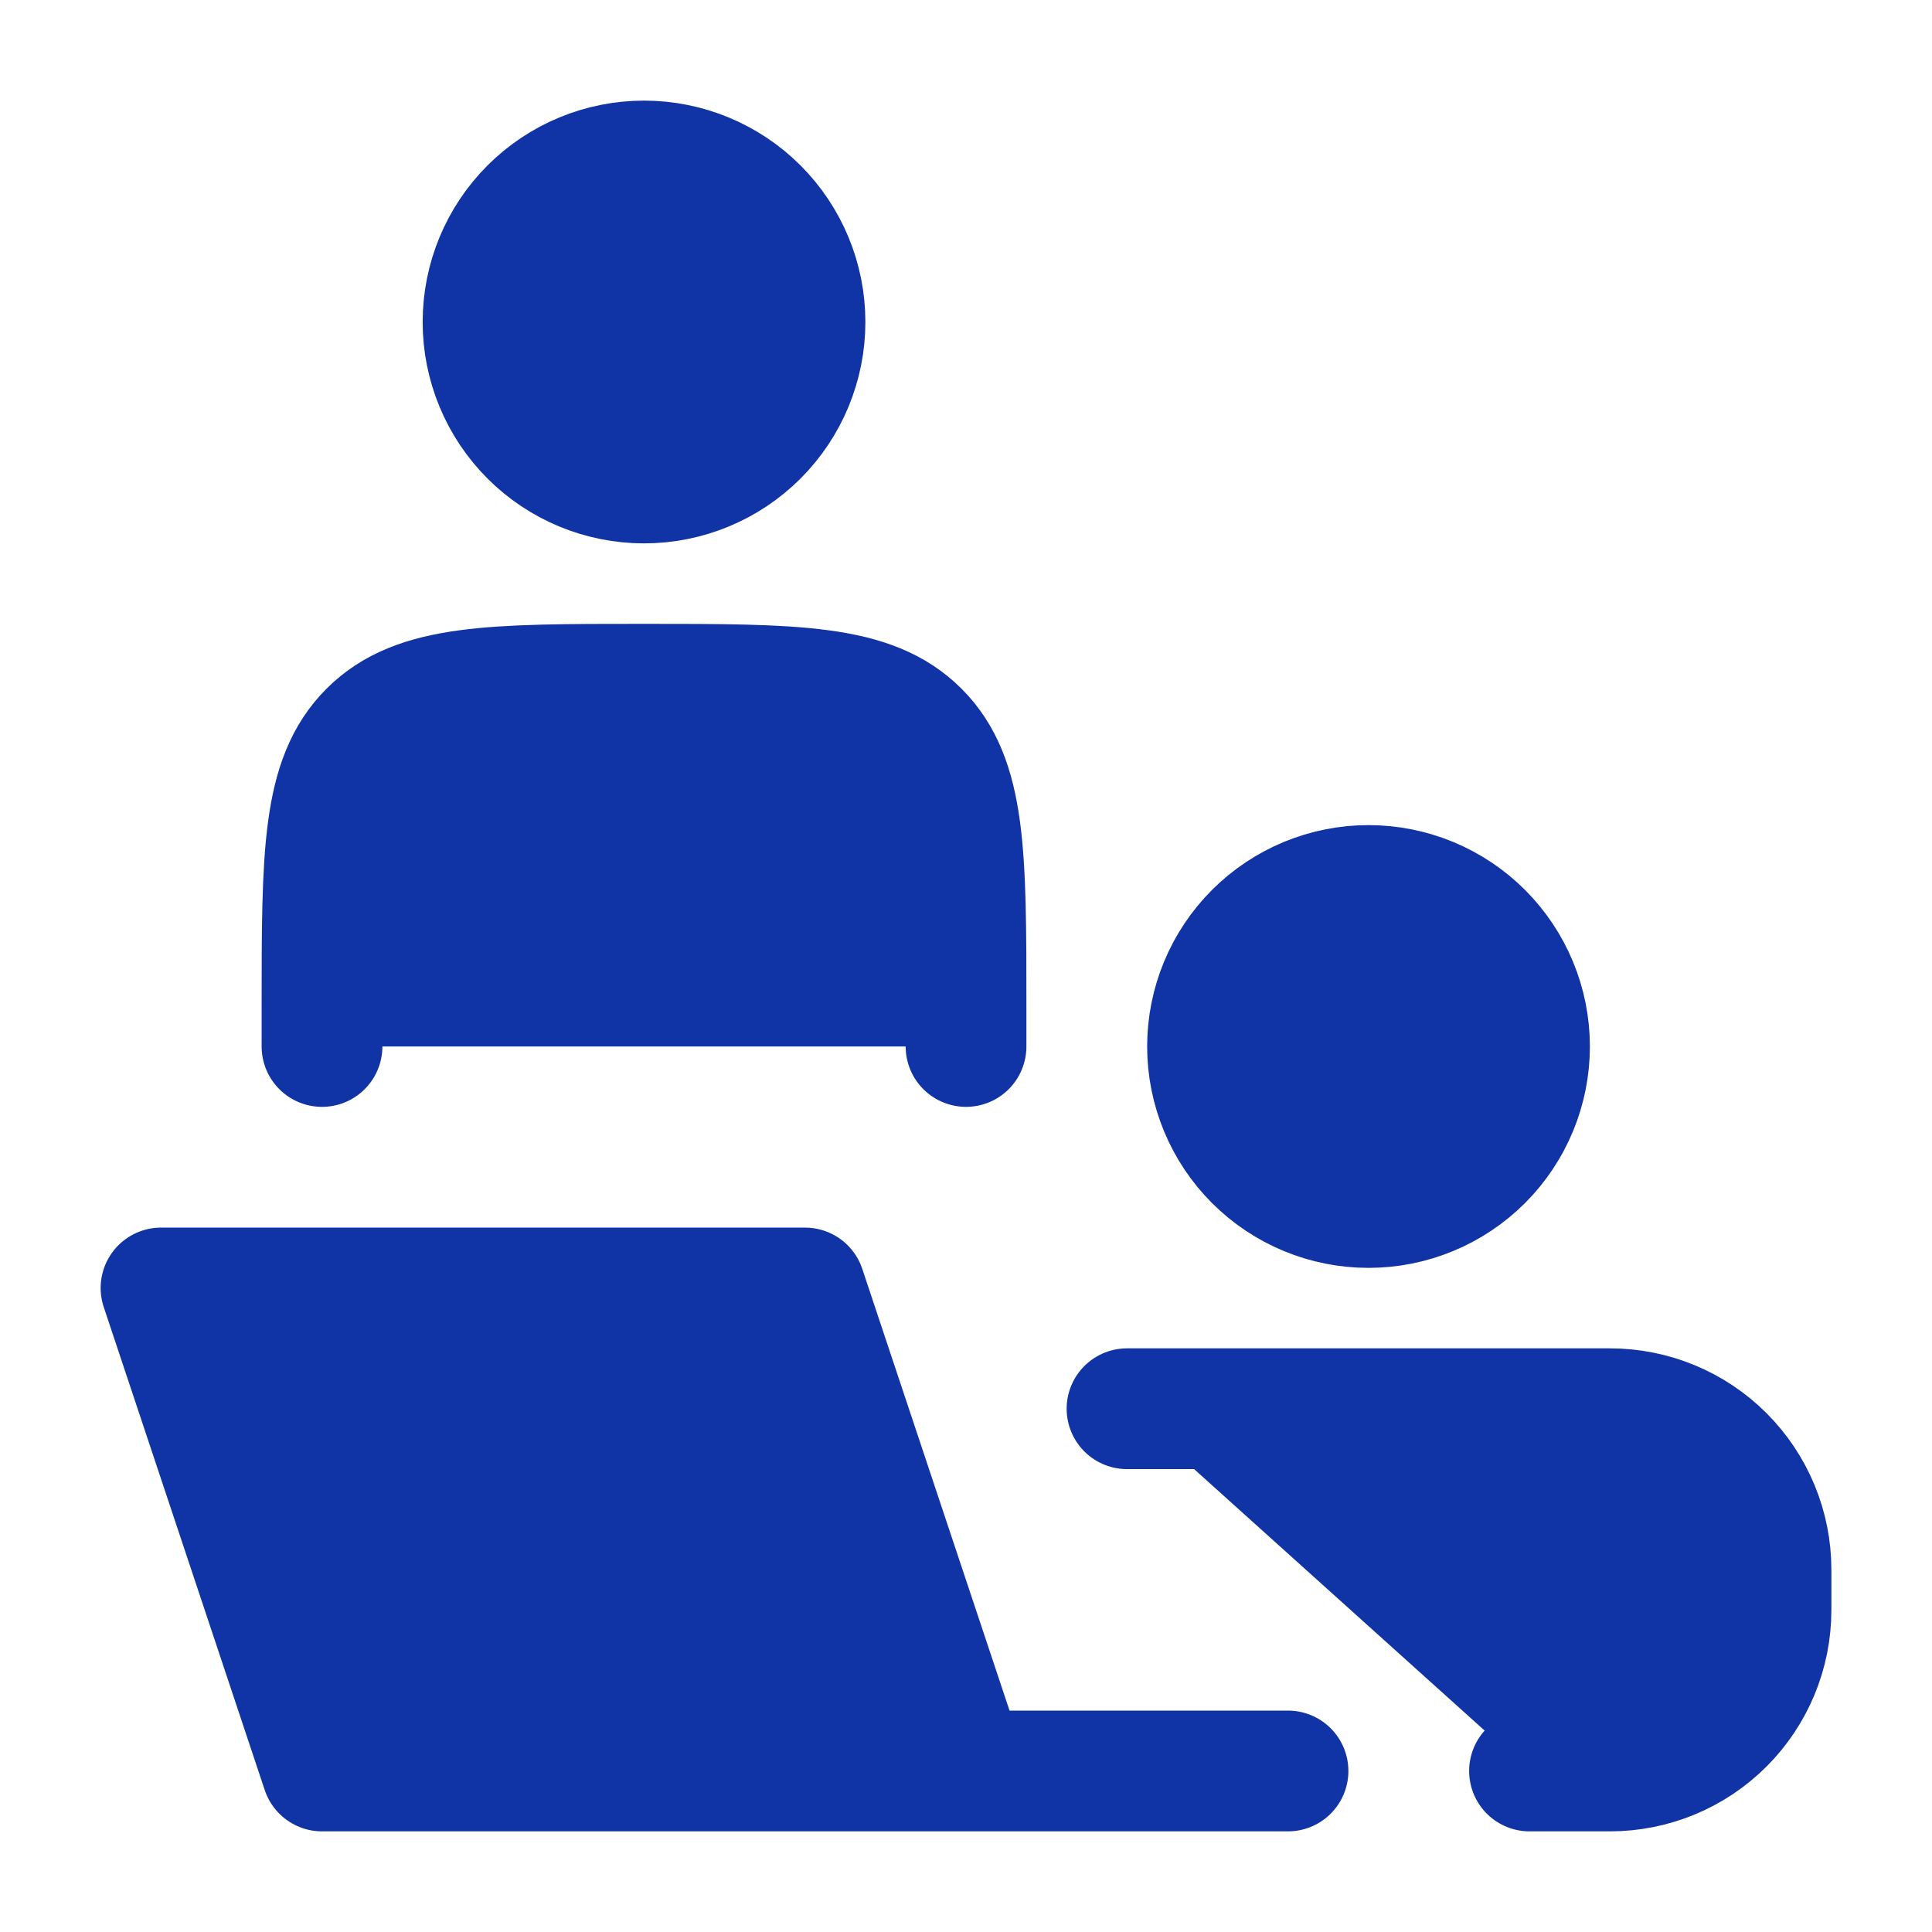
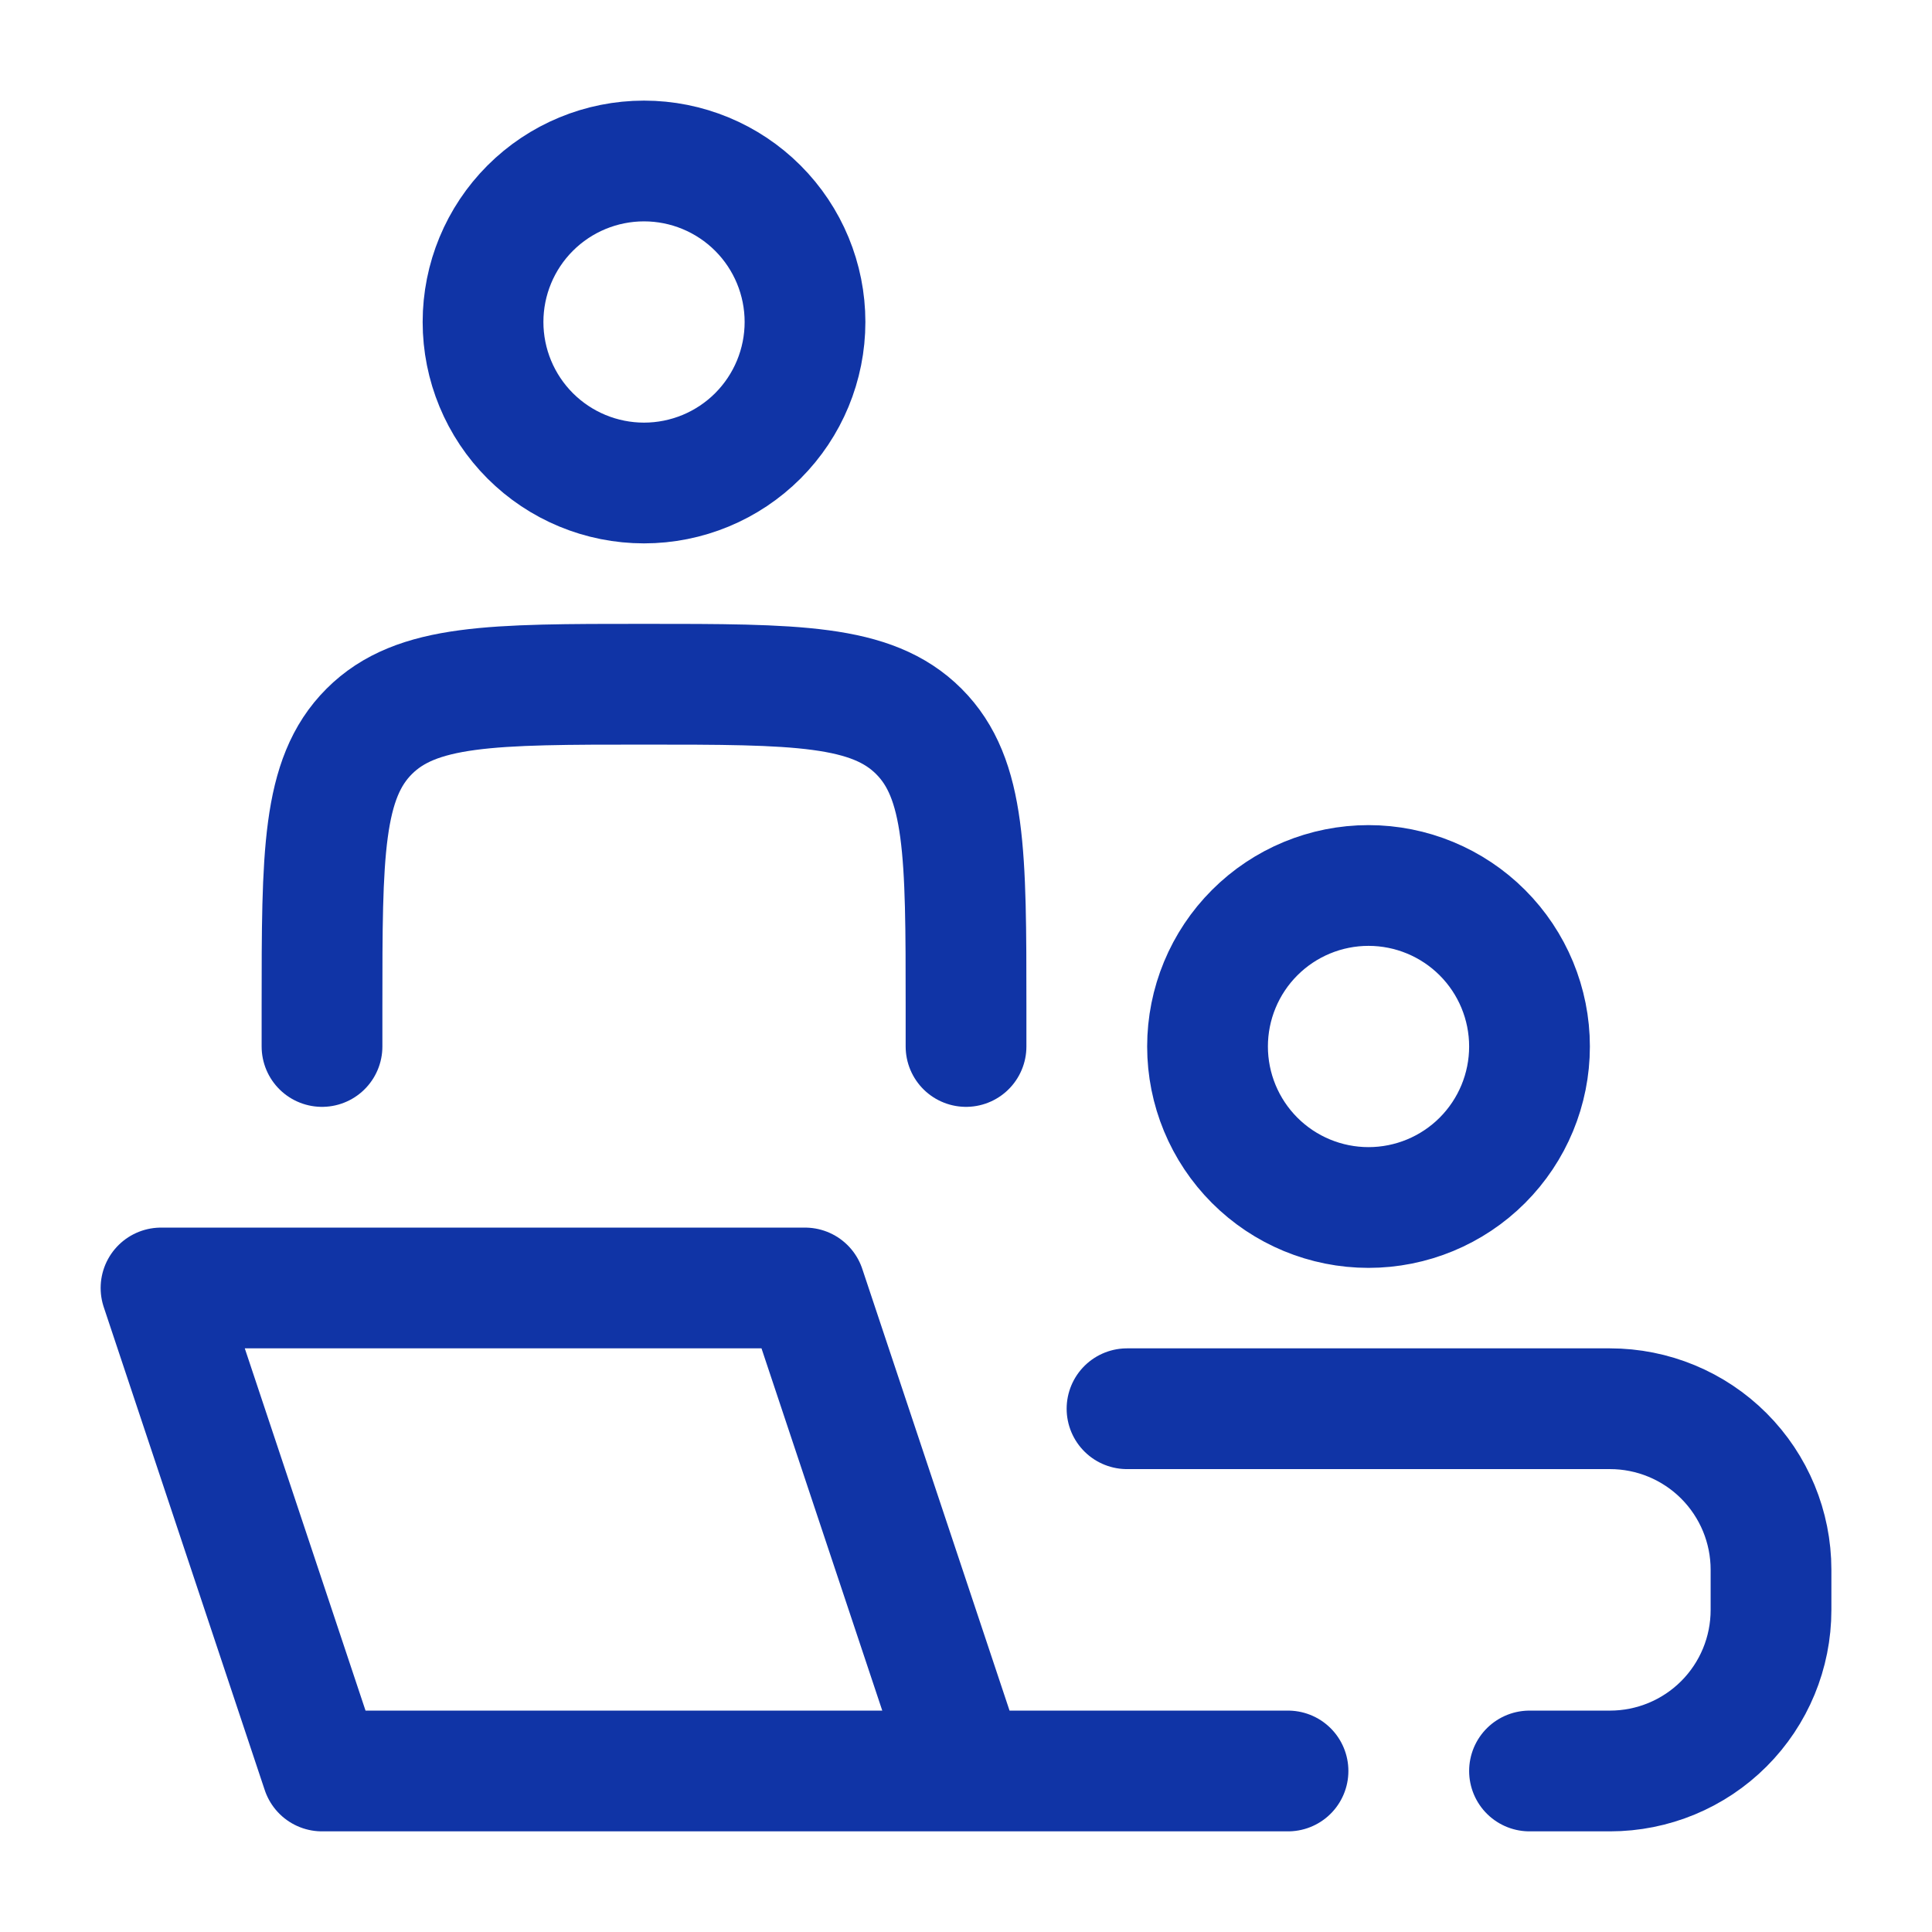
<svg xmlns="http://www.w3.org/2000/svg" width="64" height="64" viewBox="0 0 64 64" fill="none">
-   <path d="M32.001 58.666L26.667 42.666H5.334L10.667 58.666H32.001ZM32.001 58.666H42.667H32.001ZM32.001 34.666V33.333C32.001 28.304 32.001 25.792 30.438 24.229C28.875 22.666 26.363 22.666 21.334 22.666C16.305 22.666 13.793 22.666 12.23 24.229C10.667 25.792 10.667 28.304 10.667 33.333V34.666M50.667 34.666C50.667 36.081 50.105 37.437 49.105 38.438C48.105 39.438 46.748 40 45.334 40C43.919 40 42.563 39.438 41.563 38.438C40.563 37.437 40.001 36.081 40.001 34.666C40.001 33.252 40.563 31.895 41.563 30.895C42.563 29.895 43.919 29.333 45.334 29.333C46.748 29.333 48.105 29.895 49.105 30.895C50.105 31.895 50.667 33.252 50.667 34.666ZM26.667 10.666C26.667 12.081 26.105 13.437 25.105 14.438C24.105 15.438 22.748 16 21.334 16C19.919 16 18.563 15.438 17.563 14.438C16.563 13.437 16.001 12.081 16.001 10.666C16.001 9.252 16.563 7.895 17.563 6.895C18.563 5.895 19.919 5.333 21.334 5.333C22.748 5.333 24.105 5.895 25.105 6.895C26.105 7.895 26.667 9.252 26.667 10.666ZM37.334 46.666H53.334C54.748 46.666 56.105 47.228 57.105 48.228C58.105 49.229 58.667 50.585 58.667 52V53.333C58.667 54.748 58.105 56.104 57.105 57.104C56.105 58.104 54.748 58.666 53.334 58.666H50.667" fill="#1034A6" />
  <path d="M32.001 58.666L26.667 42.666H5.334L10.667 58.666H32.001ZM32.001 58.666H42.667M32.001 34.666V33.333C32.001 28.304 32.001 25.792 30.438 24.229C28.875 22.666 26.363 22.666 21.334 22.666C16.305 22.666 13.793 22.666 12.23 24.229C10.667 25.792 10.667 28.304 10.667 33.333V34.666M37.334 46.666H53.334C54.748 46.666 56.105 47.228 57.105 48.228C58.105 49.229 58.667 50.585 58.667 52V53.333C58.667 54.748 58.105 56.104 57.105 57.104C56.105 58.104 54.748 58.666 53.334 58.666H50.667M50.667 34.666C50.667 36.081 50.105 37.437 49.105 38.438C48.105 39.438 46.748 40 45.334 40C43.919 40 42.563 39.438 41.563 38.438C40.563 37.437 40.001 36.081 40.001 34.666C40.001 33.252 40.563 31.895 41.563 30.895C42.563 29.895 43.919 29.333 45.334 29.333C46.748 29.333 48.105 29.895 49.105 30.895C50.105 31.895 50.667 33.252 50.667 34.666ZM26.667 10.666C26.667 12.081 26.105 13.437 25.105 14.438C24.105 15.438 22.748 16 21.334 16C19.919 16 18.563 15.438 17.563 14.438C16.563 13.437 16.001 12.081 16.001 10.666C16.001 9.252 16.563 7.895 17.563 6.895C18.563 5.895 19.919 5.333 21.334 5.333C22.748 5.333 24.105 5.895 25.105 6.895C26.105 7.895 26.667 9.252 26.667 10.666Z" stroke="#1034A6" stroke-width="4" stroke-linecap="round" stroke-linejoin="round" />
</svg>